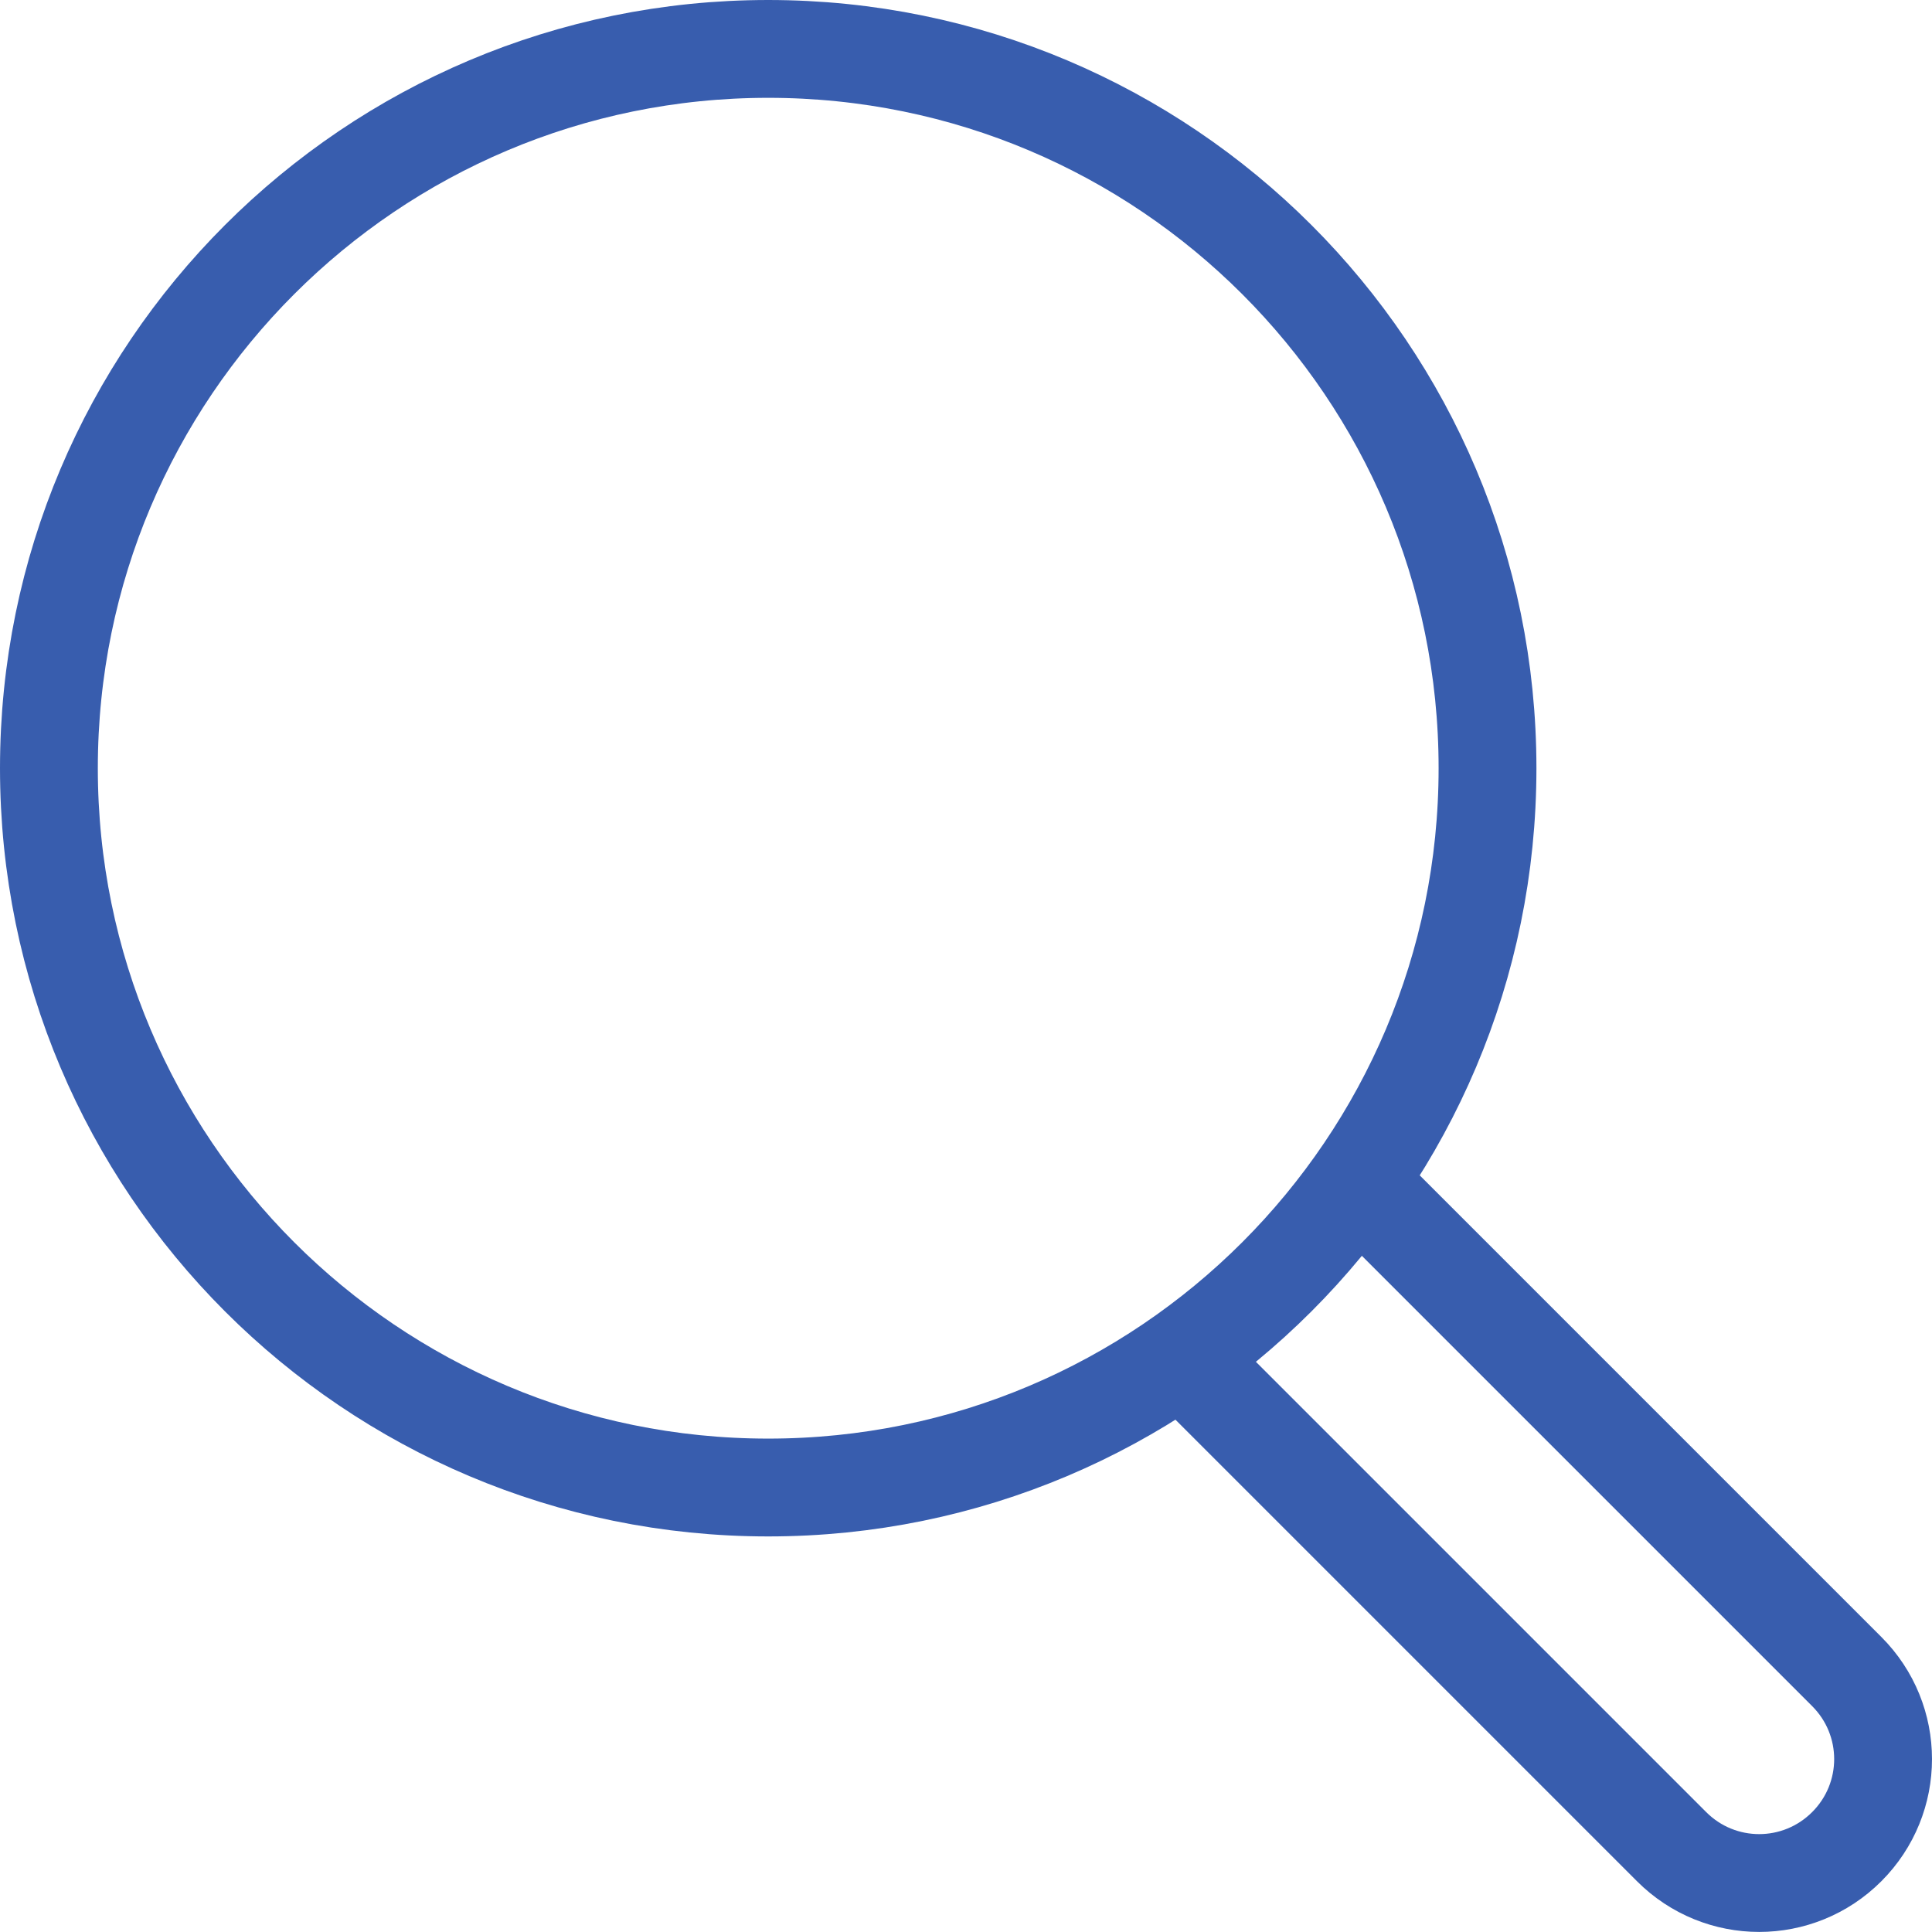
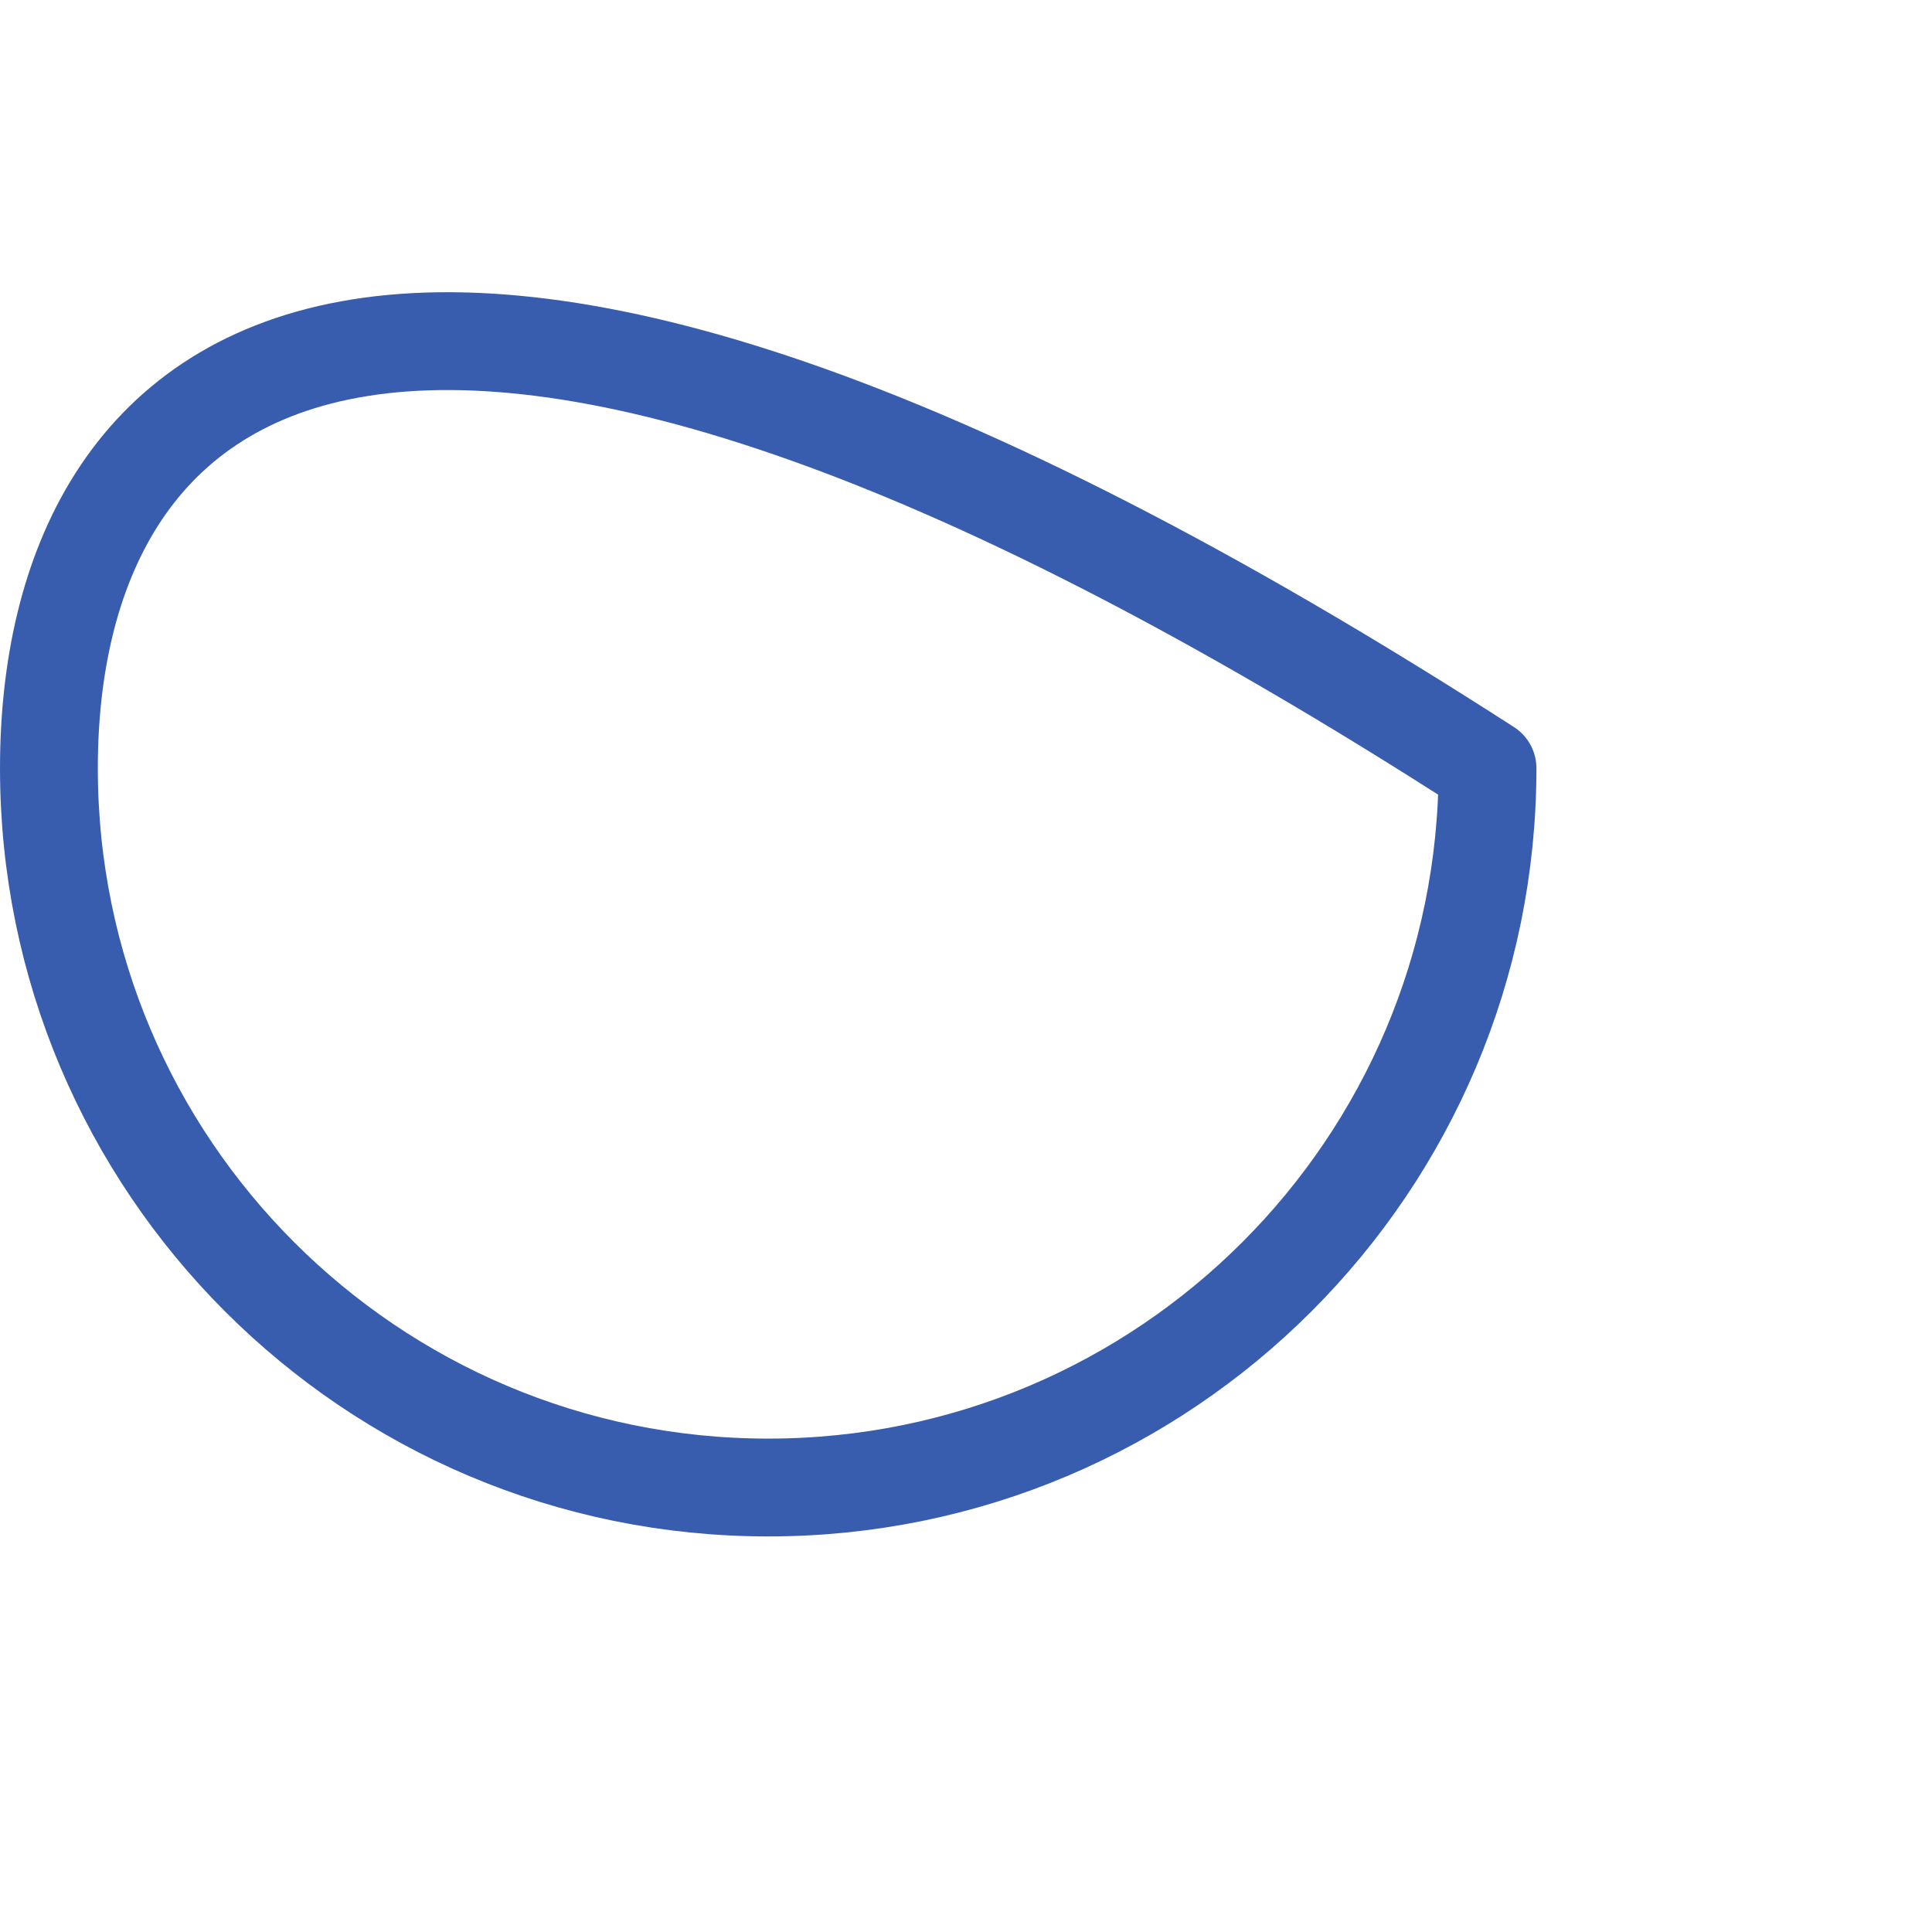
<svg xmlns="http://www.w3.org/2000/svg" width="237" height="237" viewBox="0 0 237 237" fill="none">
-   <path d="M94.237 182.475C142.969 182.475 182.475 142.969 182.475 94.237C182.475 45.505 142.969 6 94.237 6C45.505 6 6 45.505 6 94.237C6 142.969 45.505 182.475 94.237 182.475Z" stroke="#385DAE" stroke-width="12" stroke-linecap="round" stroke-linejoin="round" />
-   <path d="M148.426 169.903L205.056 226.533C211.001 232.478 220.596 232.478 226.541 226.533C232.486 220.588 232.486 210.993 226.541 205.048L169.911 148.418" stroke="#385DAE" stroke-width="12" stroke-linecap="round" stroke-linejoin="round" />
+   <path d="M94.237 182.475C142.969 182.475 182.475 142.969 182.475 94.237C45.505 6 6 45.505 6 94.237C6 142.969 45.505 182.475 94.237 182.475Z" stroke="#385DAE" stroke-width="12" stroke-linecap="round" stroke-linejoin="round" />
</svg>